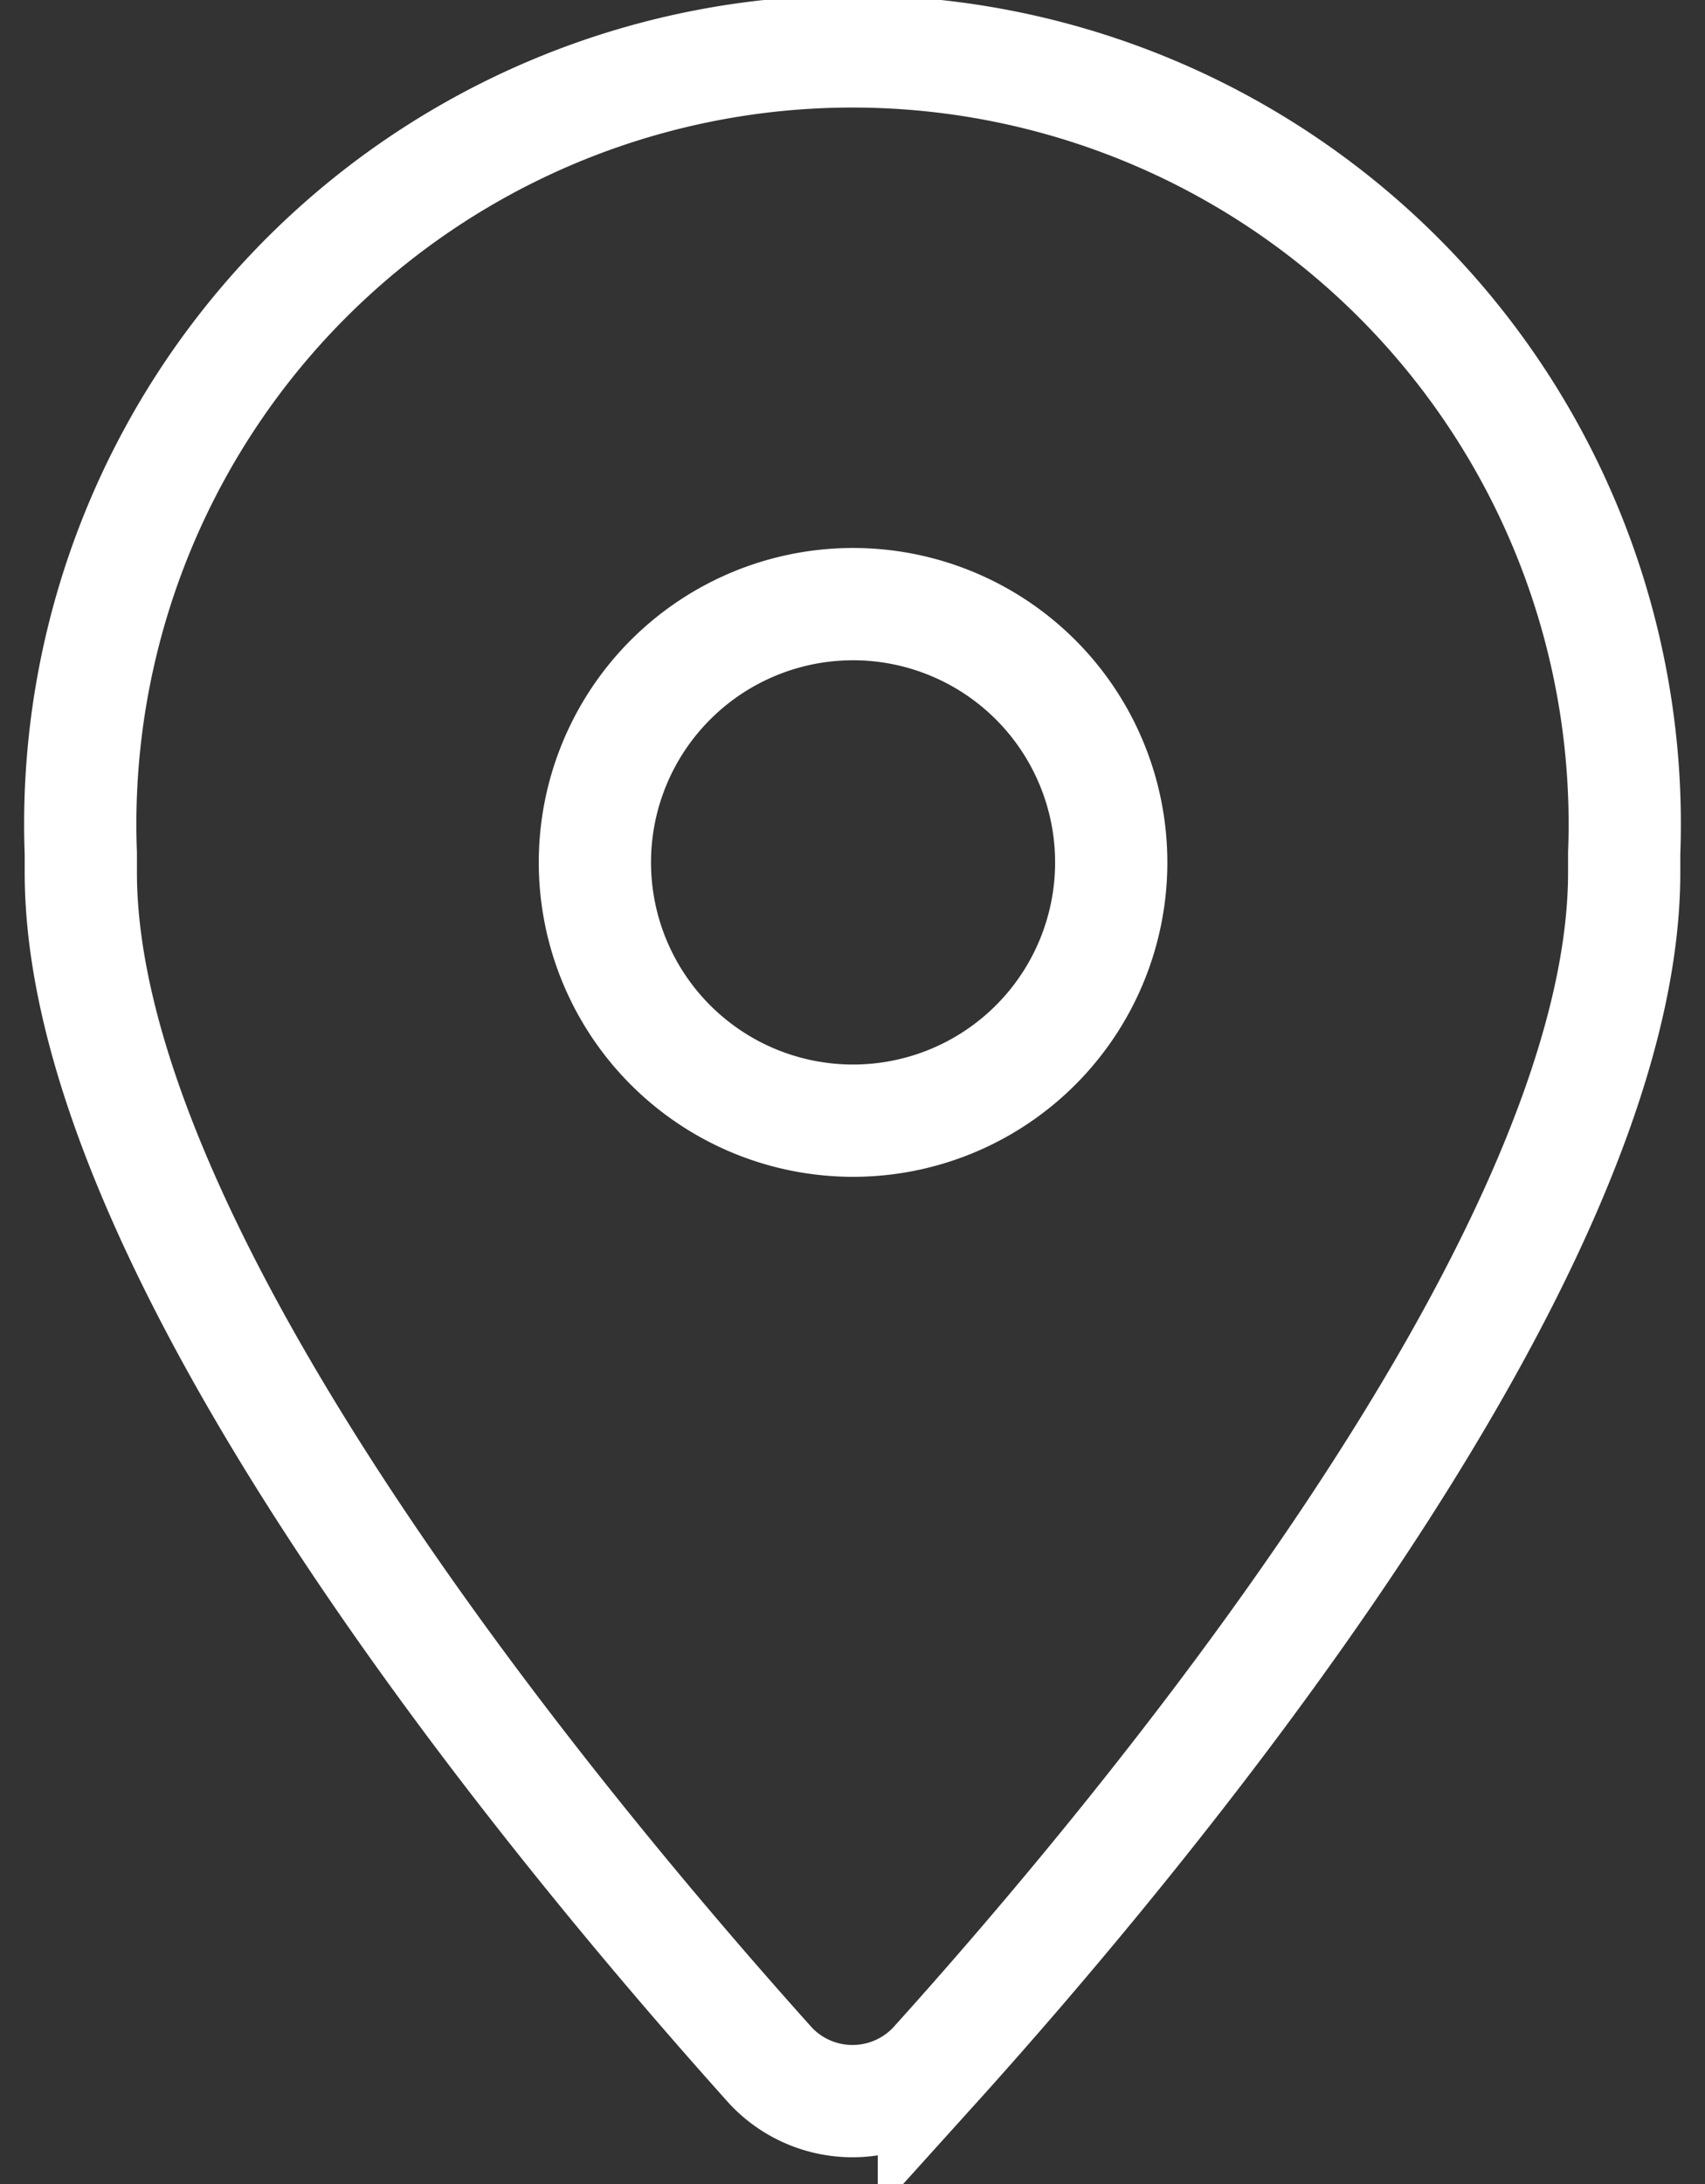
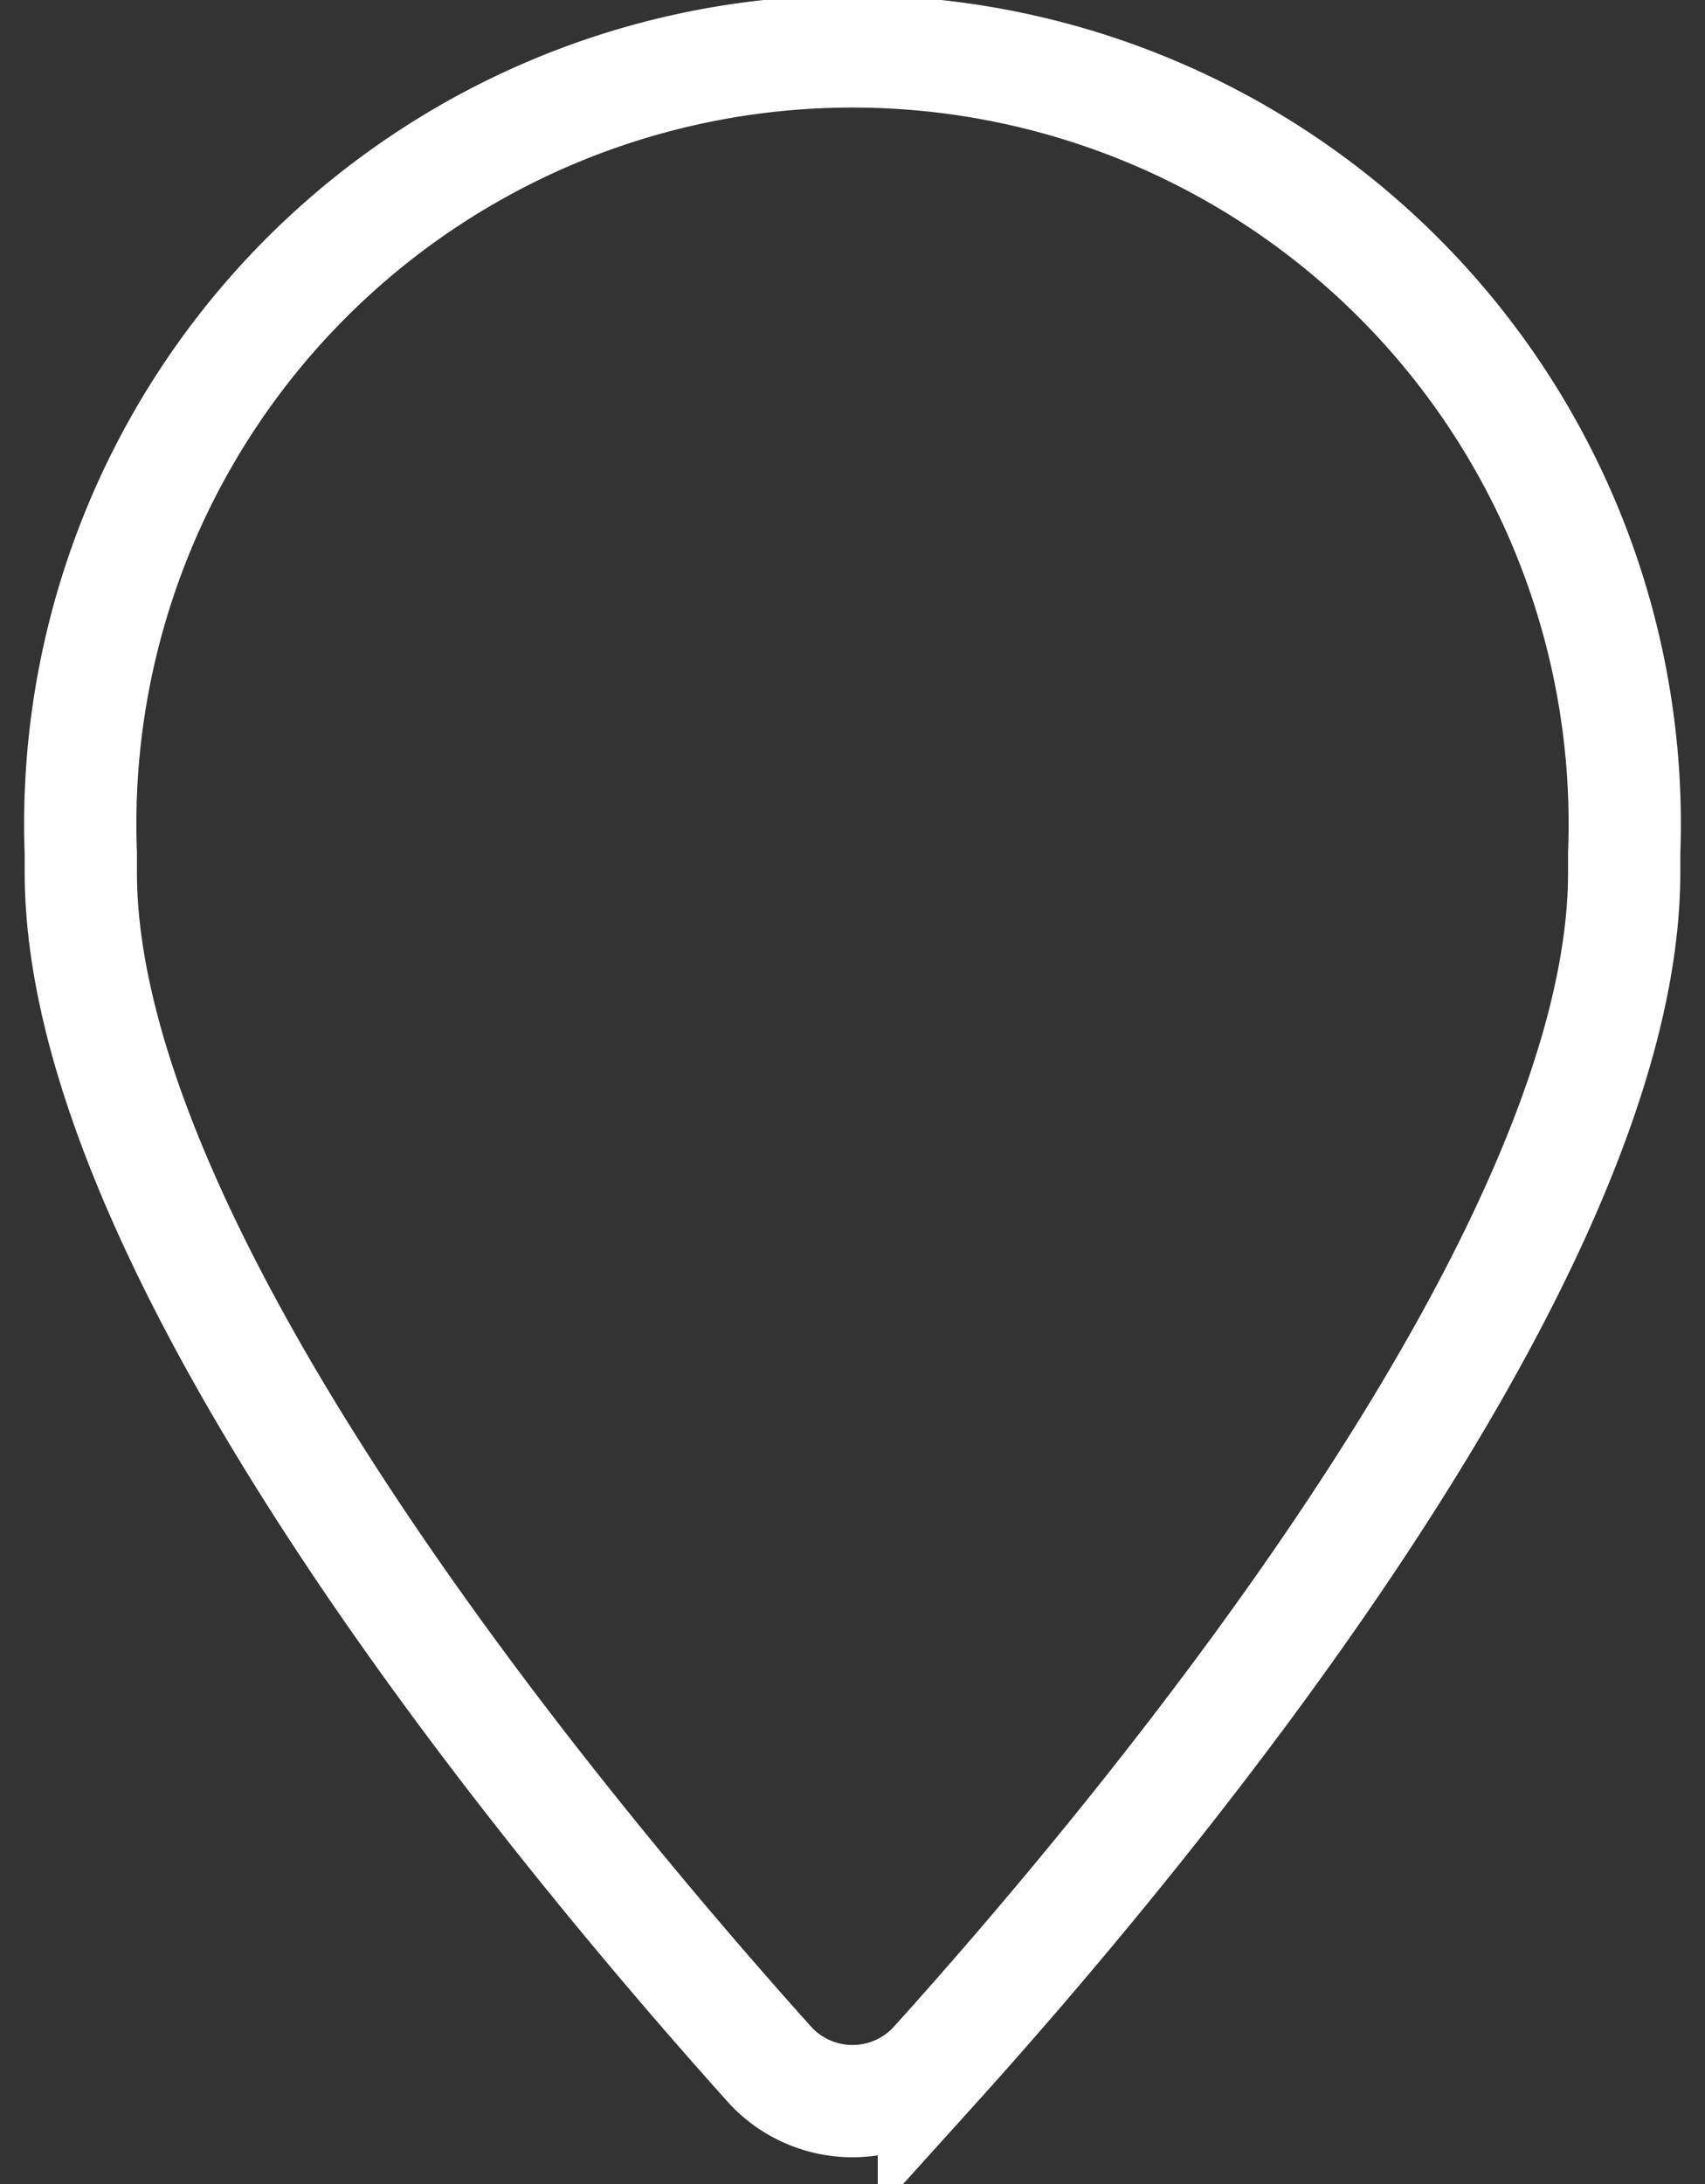
<svg xmlns="http://www.w3.org/2000/svg" viewBox="0 0 15.19 19.45">
  <rect x="0" y="0" width="15.19" height="19.45" fill="#333333" stroke="none" />
  <title>pin</title>
  <g>
    <g>
      <path stroke="#fff" fill="none" d="M.72,7.77V7.6a6.88,6.88,0,1,1,13.75,0v.17c0,3.46-4.38,8.67-6.15,10.63a1,1,0,0,1-1.45,0C5.11,16.44.72,11.23.72,7.77Z" />
-       <path stroke="#fff" fill="none" d="M5.3,7.68a2.3,2.3,0,0,0,4.6,0v0a2.3,2.3,0,0,0-4.6,0" />
    </g>
  </g>
</svg>